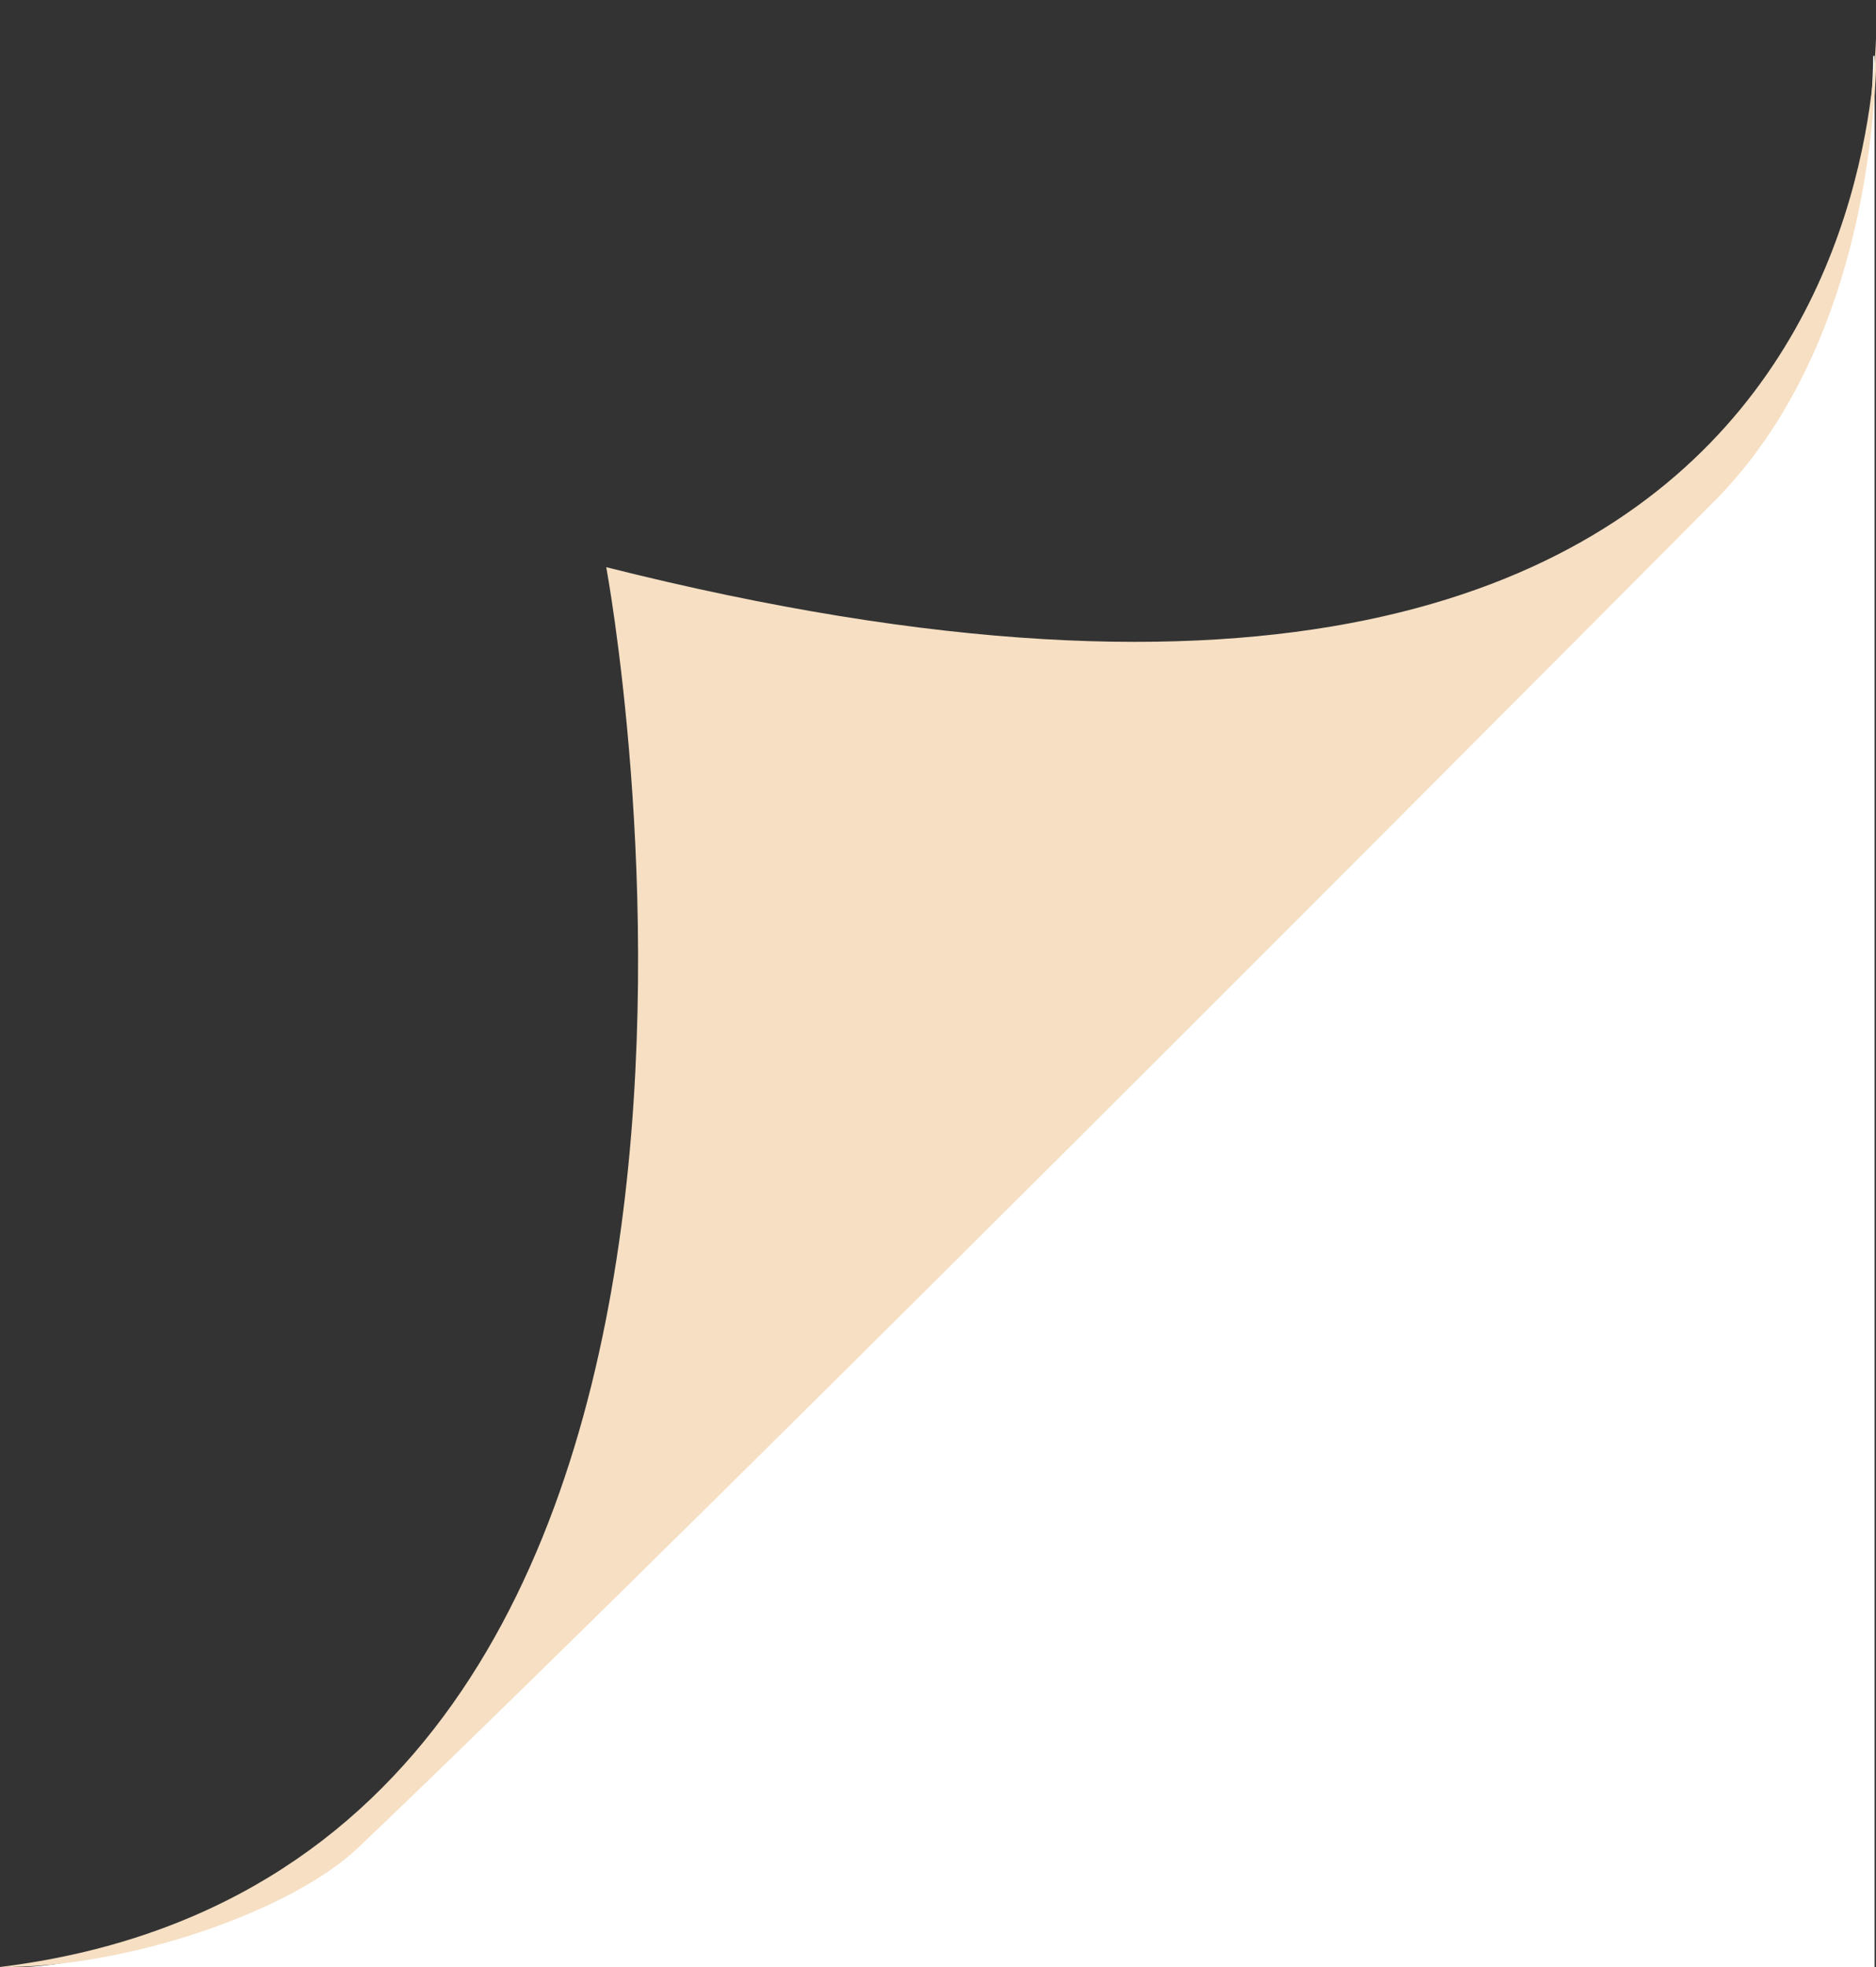
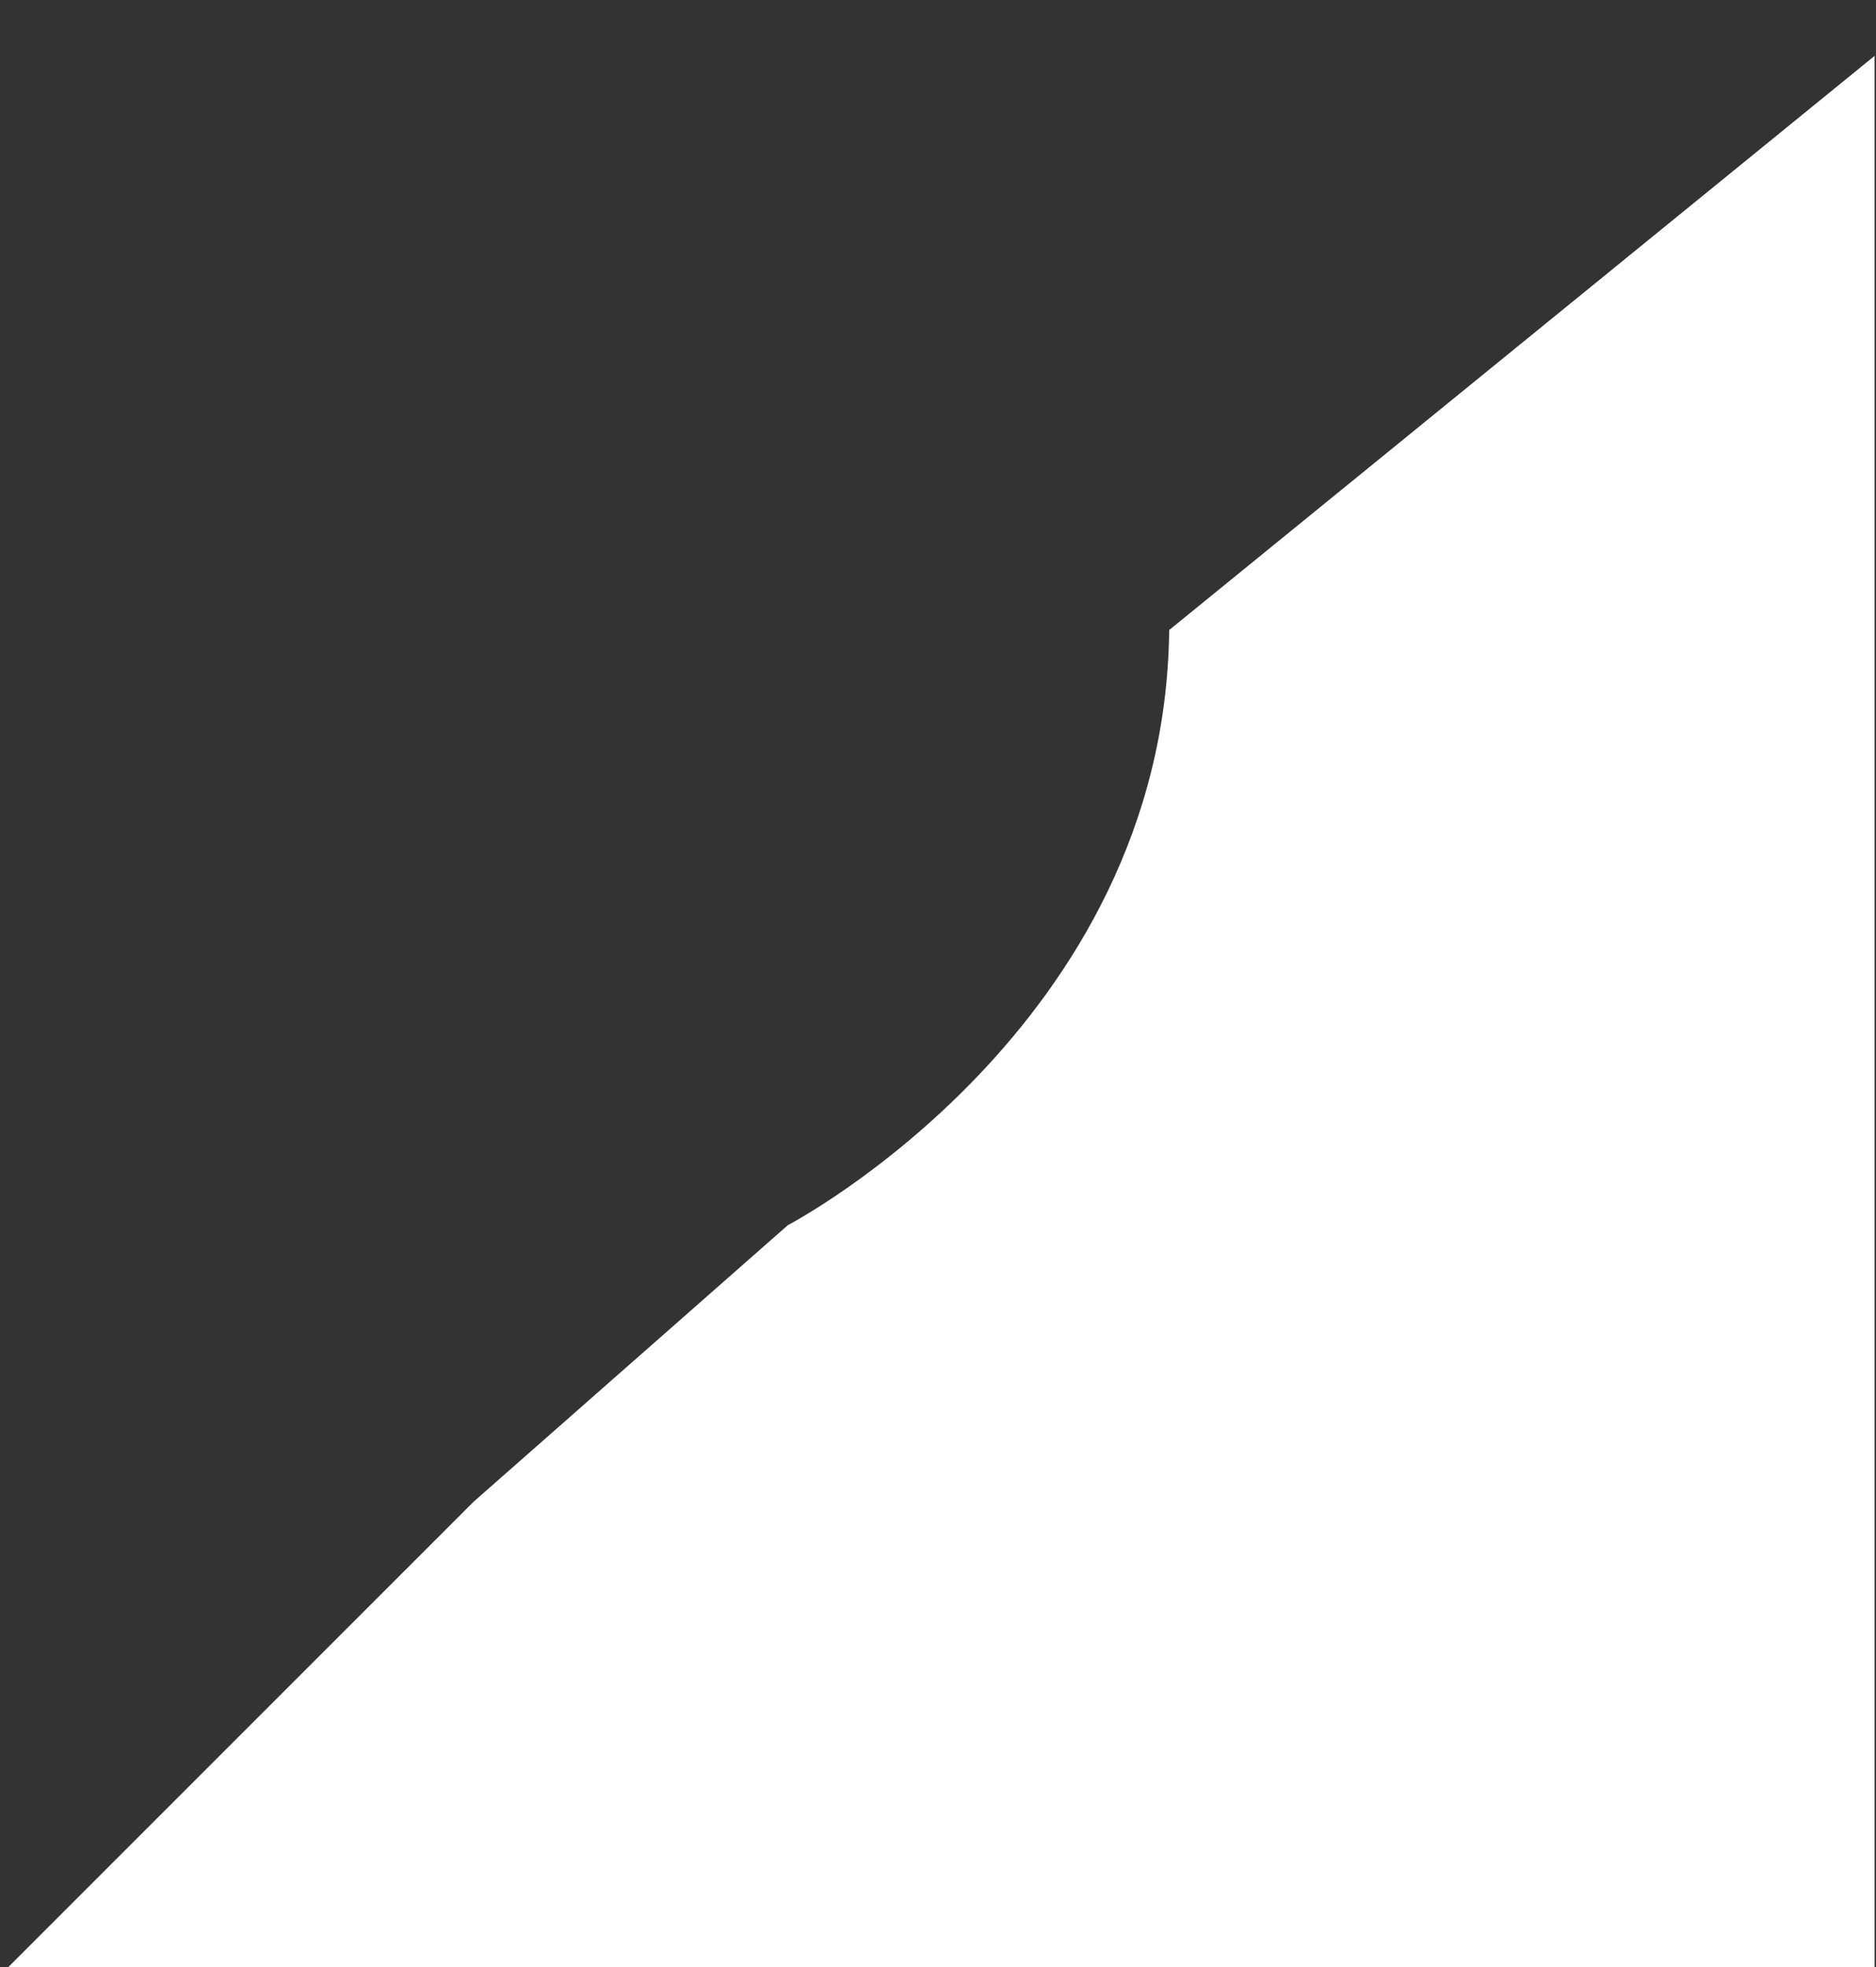
<svg xmlns="http://www.w3.org/2000/svg" id="Layer_2" data-name="Layer 2" viewBox="0 0 13.43 14.08">
  <rect x="0" y="0" width="13.43" height="14.08" fill="#333333" stroke="none" />
  <defs>
    <style>      .cls-1 {        fill: #f6dfc3;      }      .cls-2 {        fill: #fff;      }    </style>
  </defs>
  <g id="Drafting_paper_Corner" data-name="Drafting paper Corner">
    <g>
-       <path class="cls-2" d="M13.42.4v13.68H.06s2.46.21,5.04-4.11l3.33-3.33,2.25-1.98s2.7-1.41,2.73-4.26Z" />
-       <path class="cls-1" d="M0,14.08c6.07-.75,4.34-10.02,4.34-10.02C13.87,6.46,13.43,0,13.43,0c0,0,.16,2.21-1.12,3.55,0,0-7.26,7.31-9.75,9.68-.49.46-1.67.86-2.56.85Z" />
+       <path class="cls-2" d="M13.42.4v13.68H.06l3.33-3.33,2.25-1.98s2.7-1.41,2.73-4.26Z" />
    </g>
  </g>
</svg>